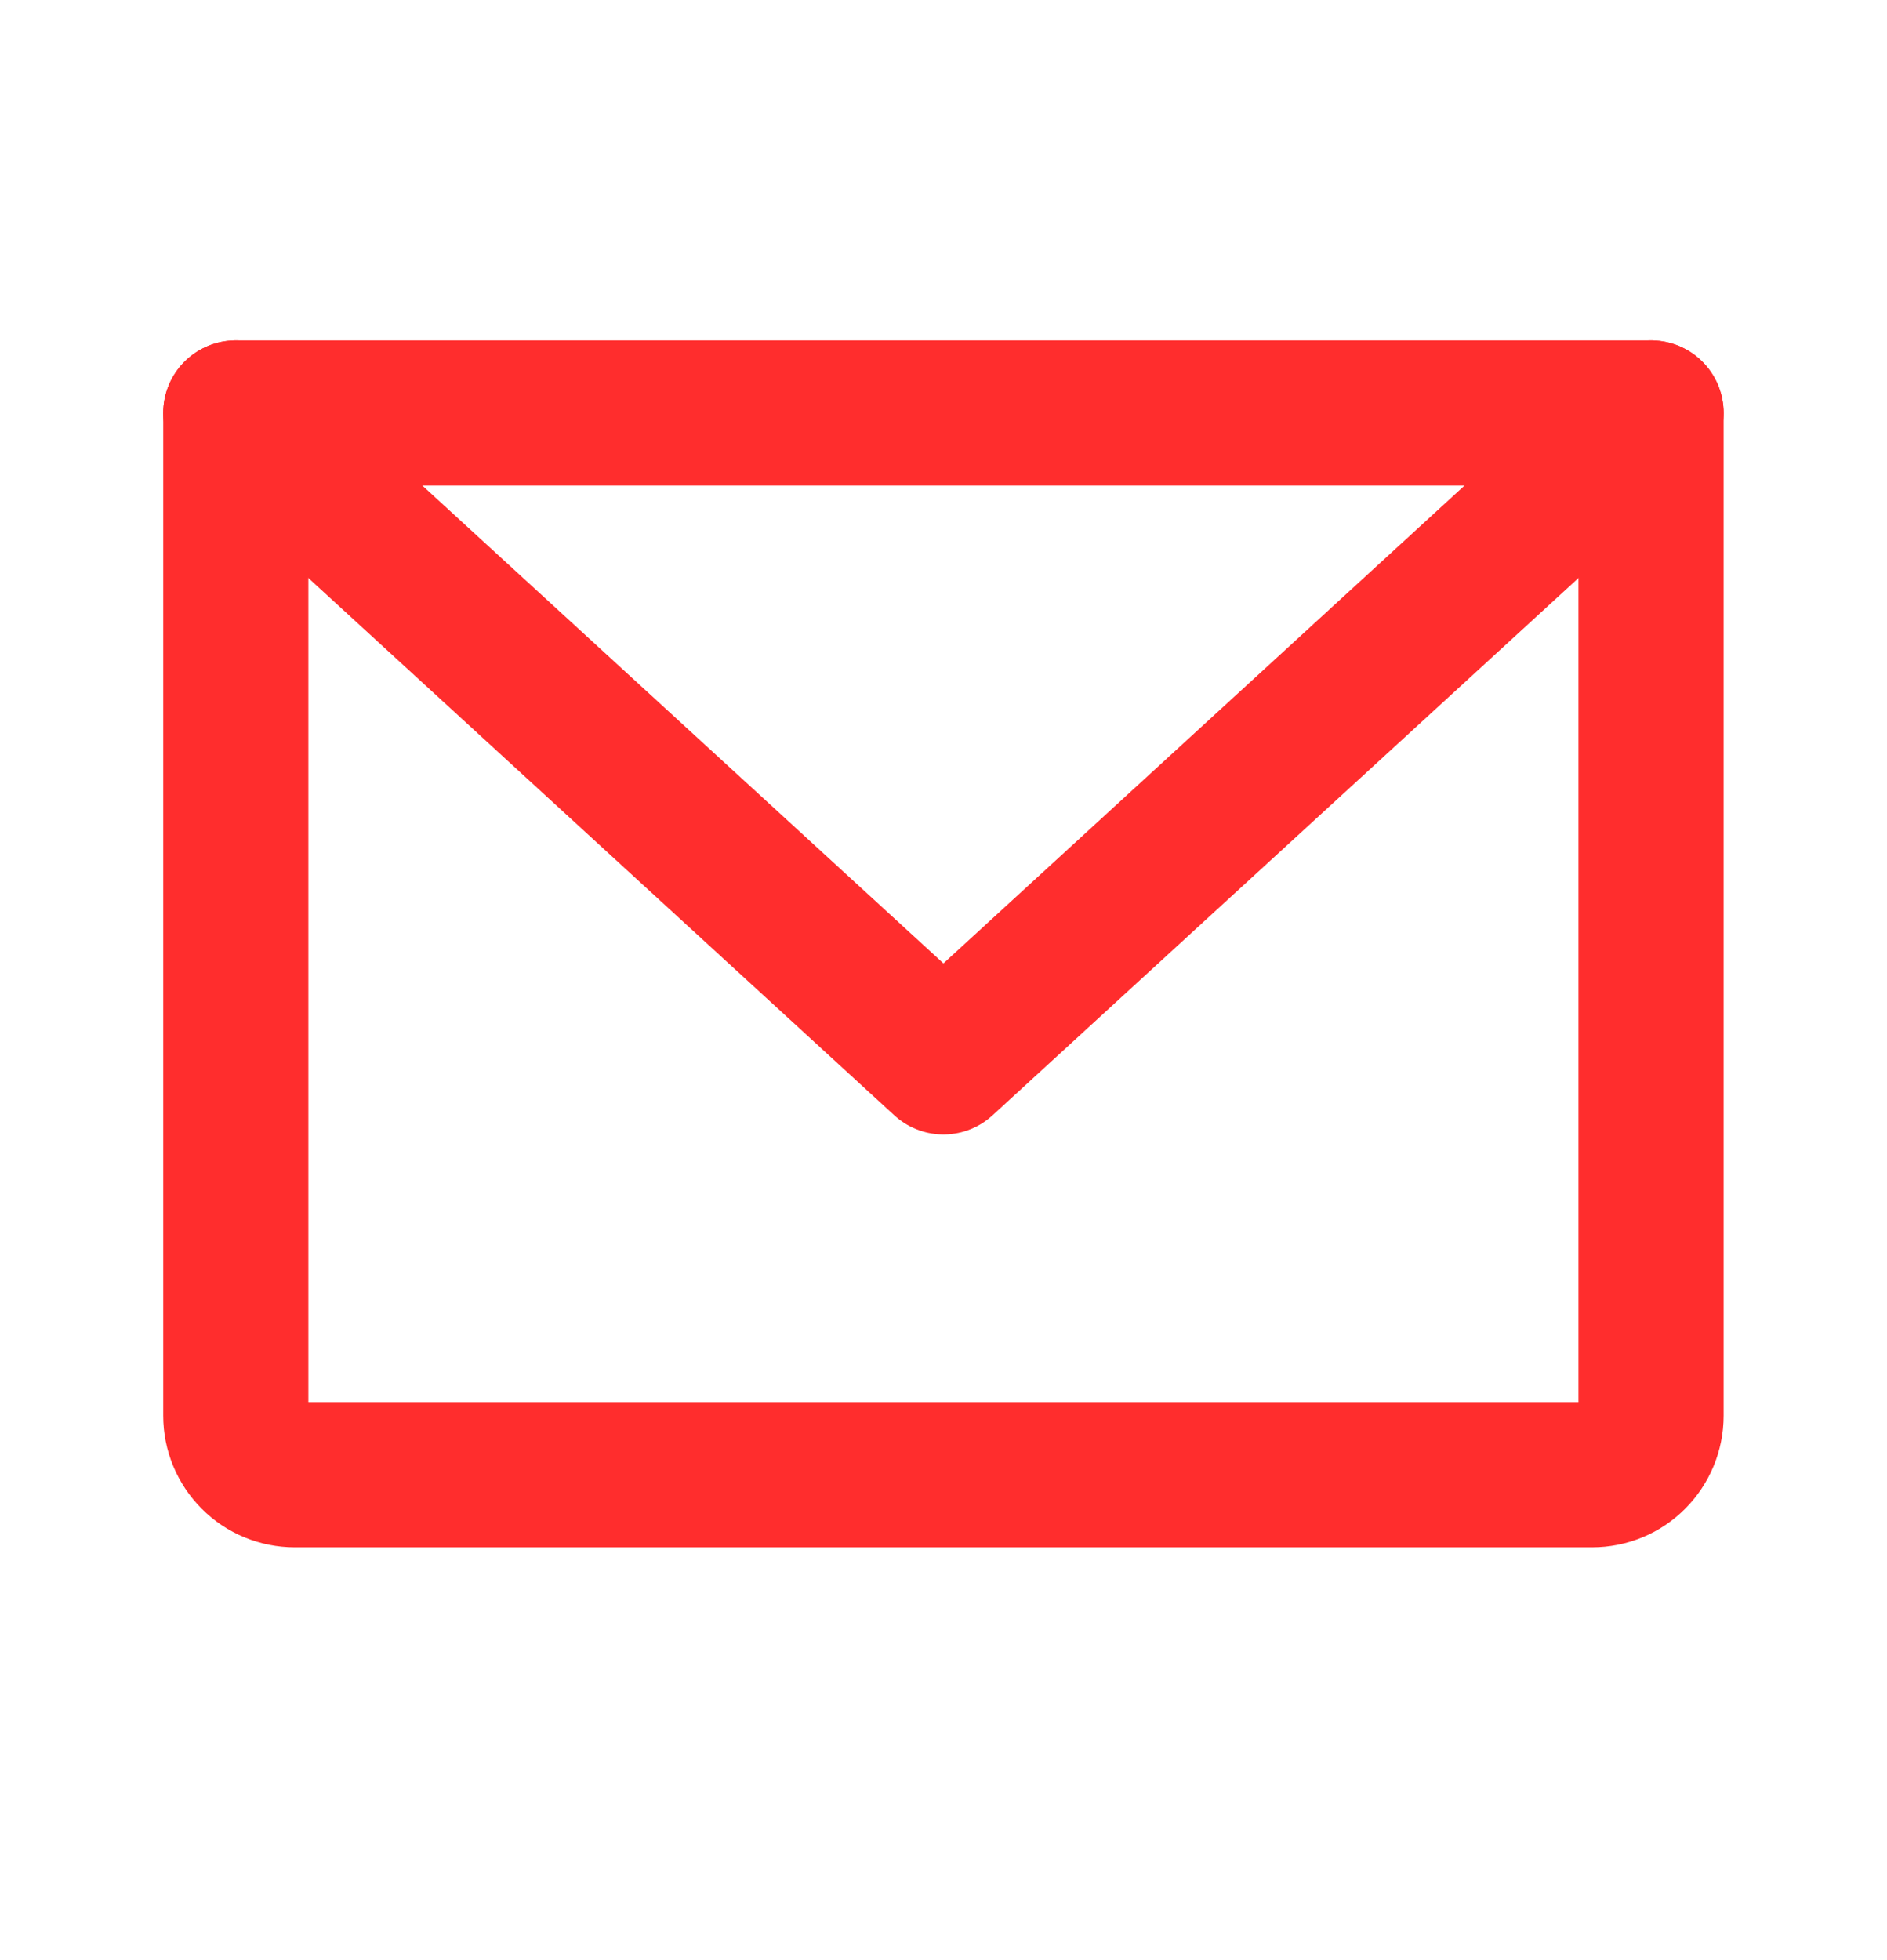
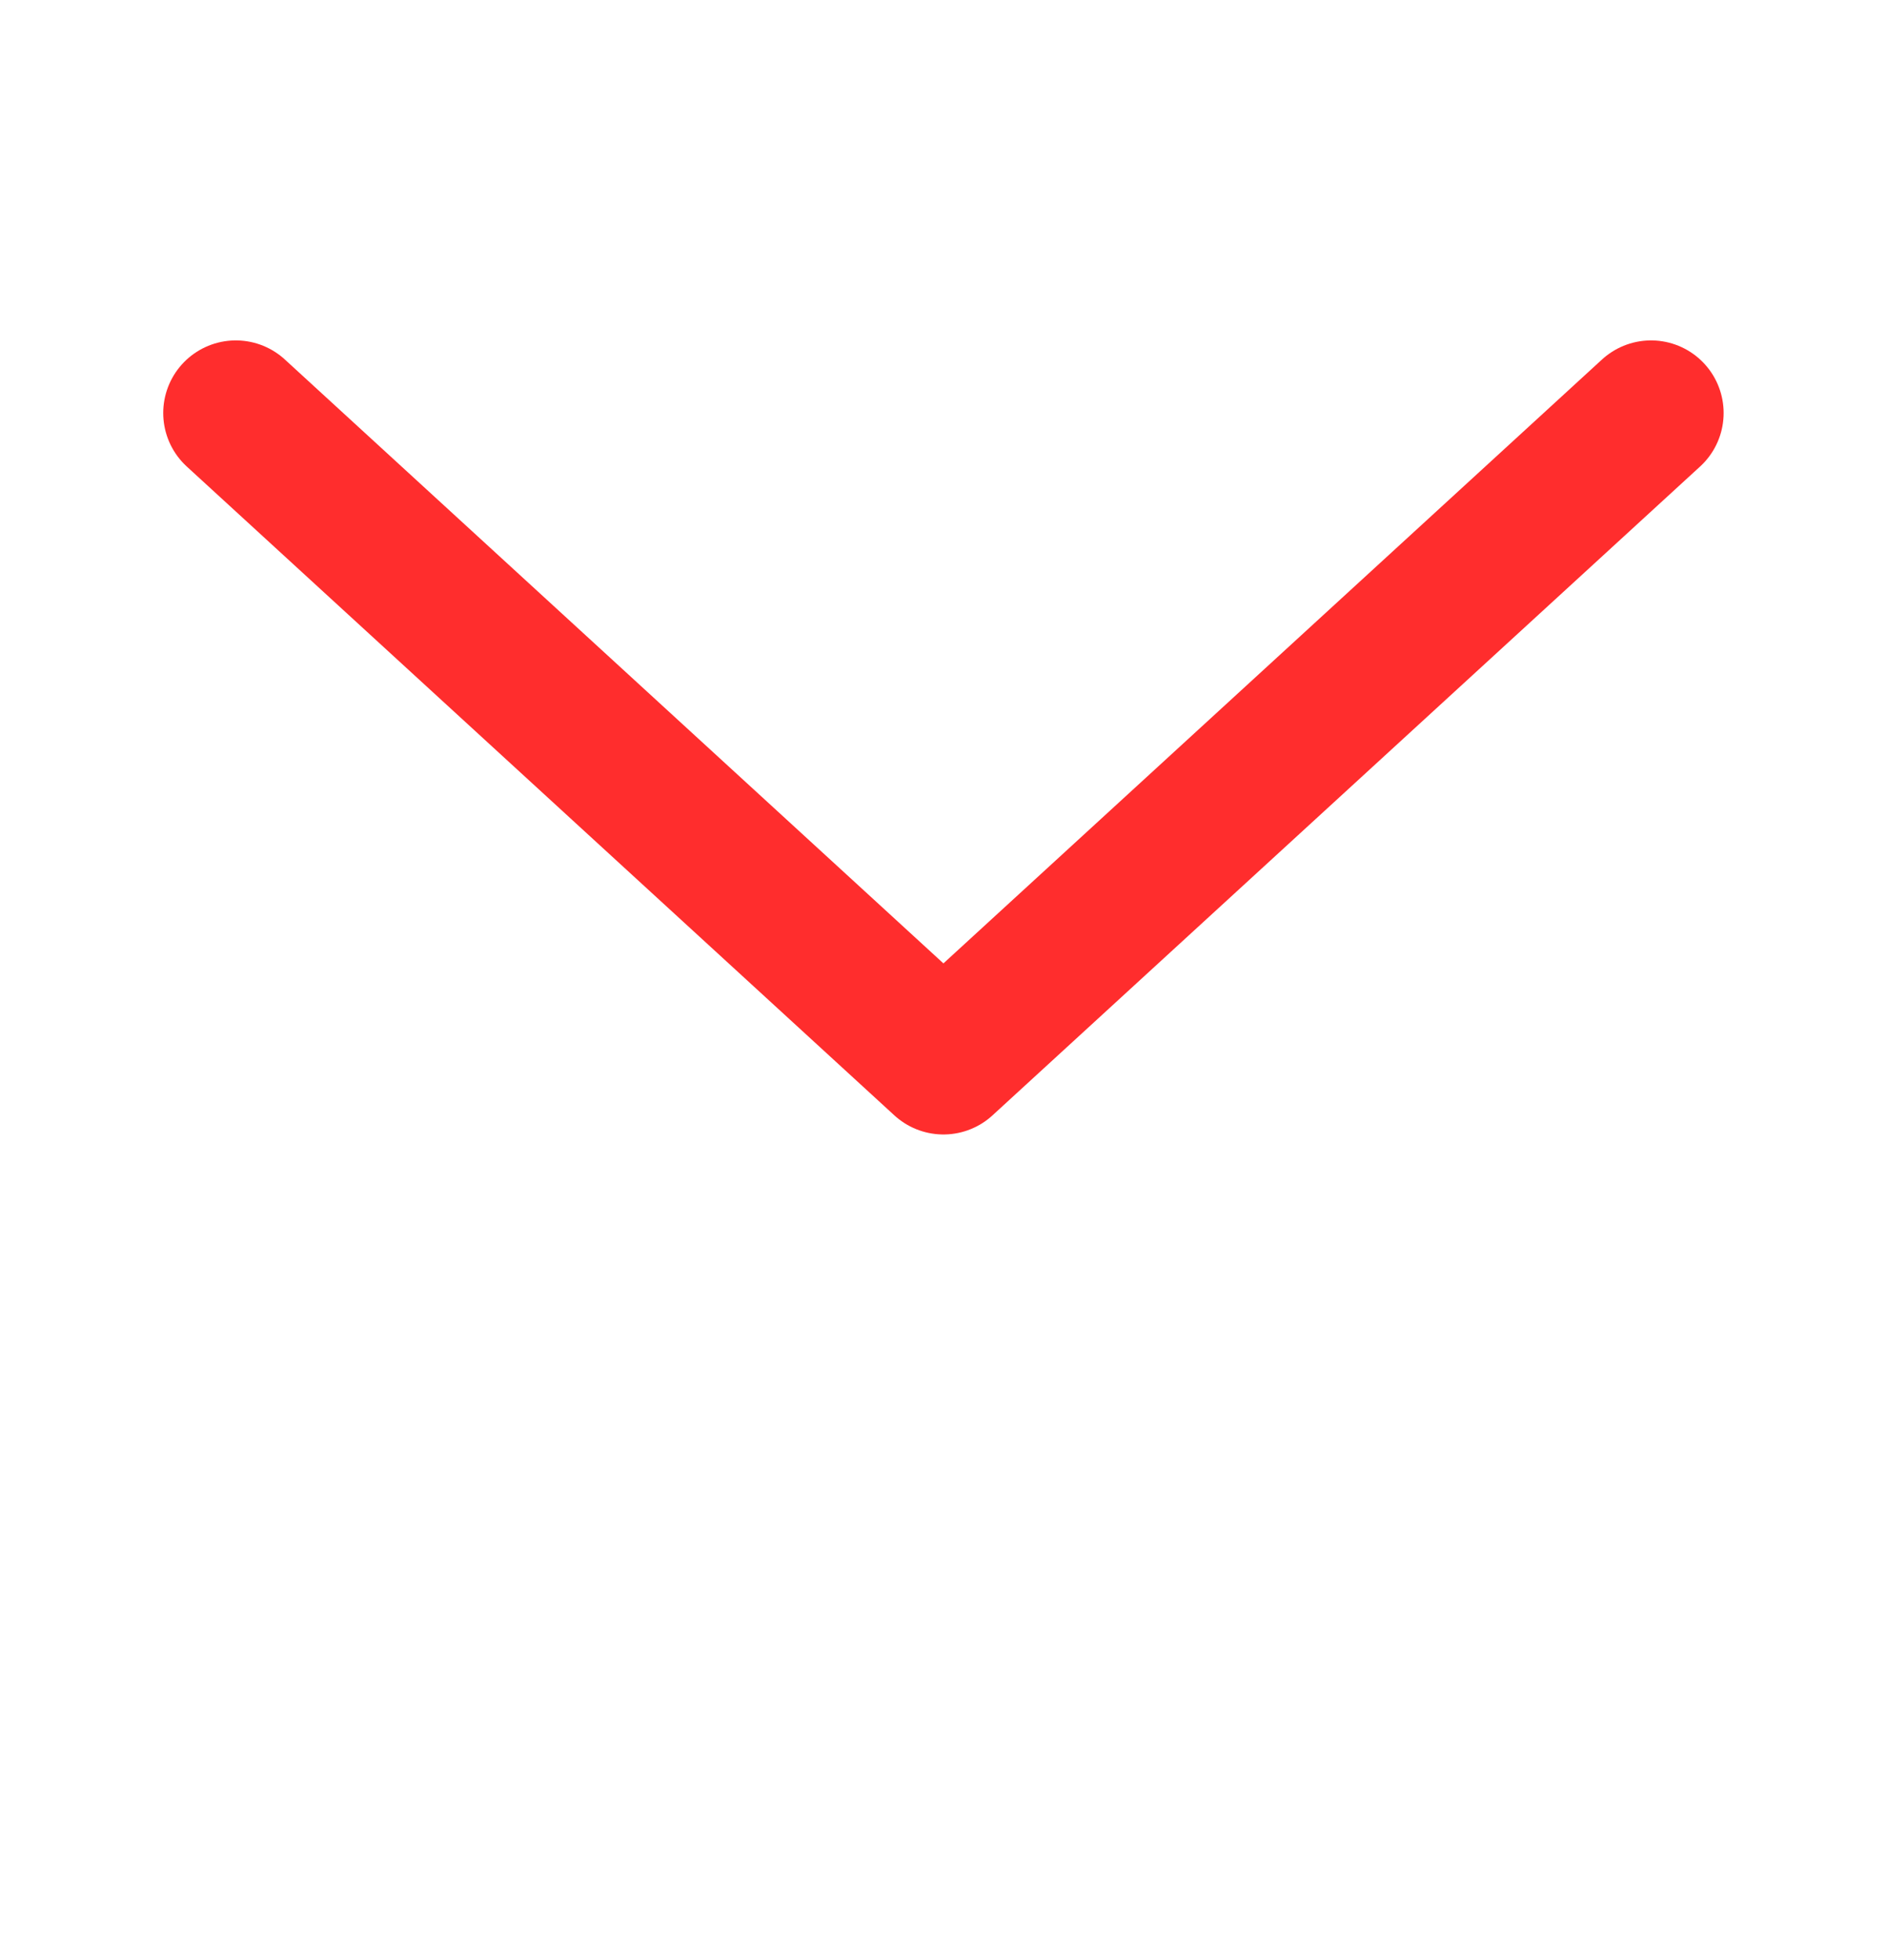
<svg xmlns="http://www.w3.org/2000/svg" width="26" height="27" viewBox="0 0 26 27" fill="none">
-   <path d="M3.249 5.689H22.749V19.502C22.749 19.717 22.663 19.924 22.511 20.076C22.359 20.229 22.152 20.314 21.936 20.314H4.062C3.846 20.314 3.639 20.229 3.487 20.076C3.335 19.924 3.249 19.717 3.249 19.502V5.689Z" stroke="#FF2D2D" stroke-width="2" stroke-linecap="round" stroke-linejoin="round" />
  <path d="M22.749 5.689L12.999 14.627L3.249 5.689" stroke="#FF2D2D" stroke-width="2" stroke-linecap="round" stroke-linejoin="round" />
</svg>